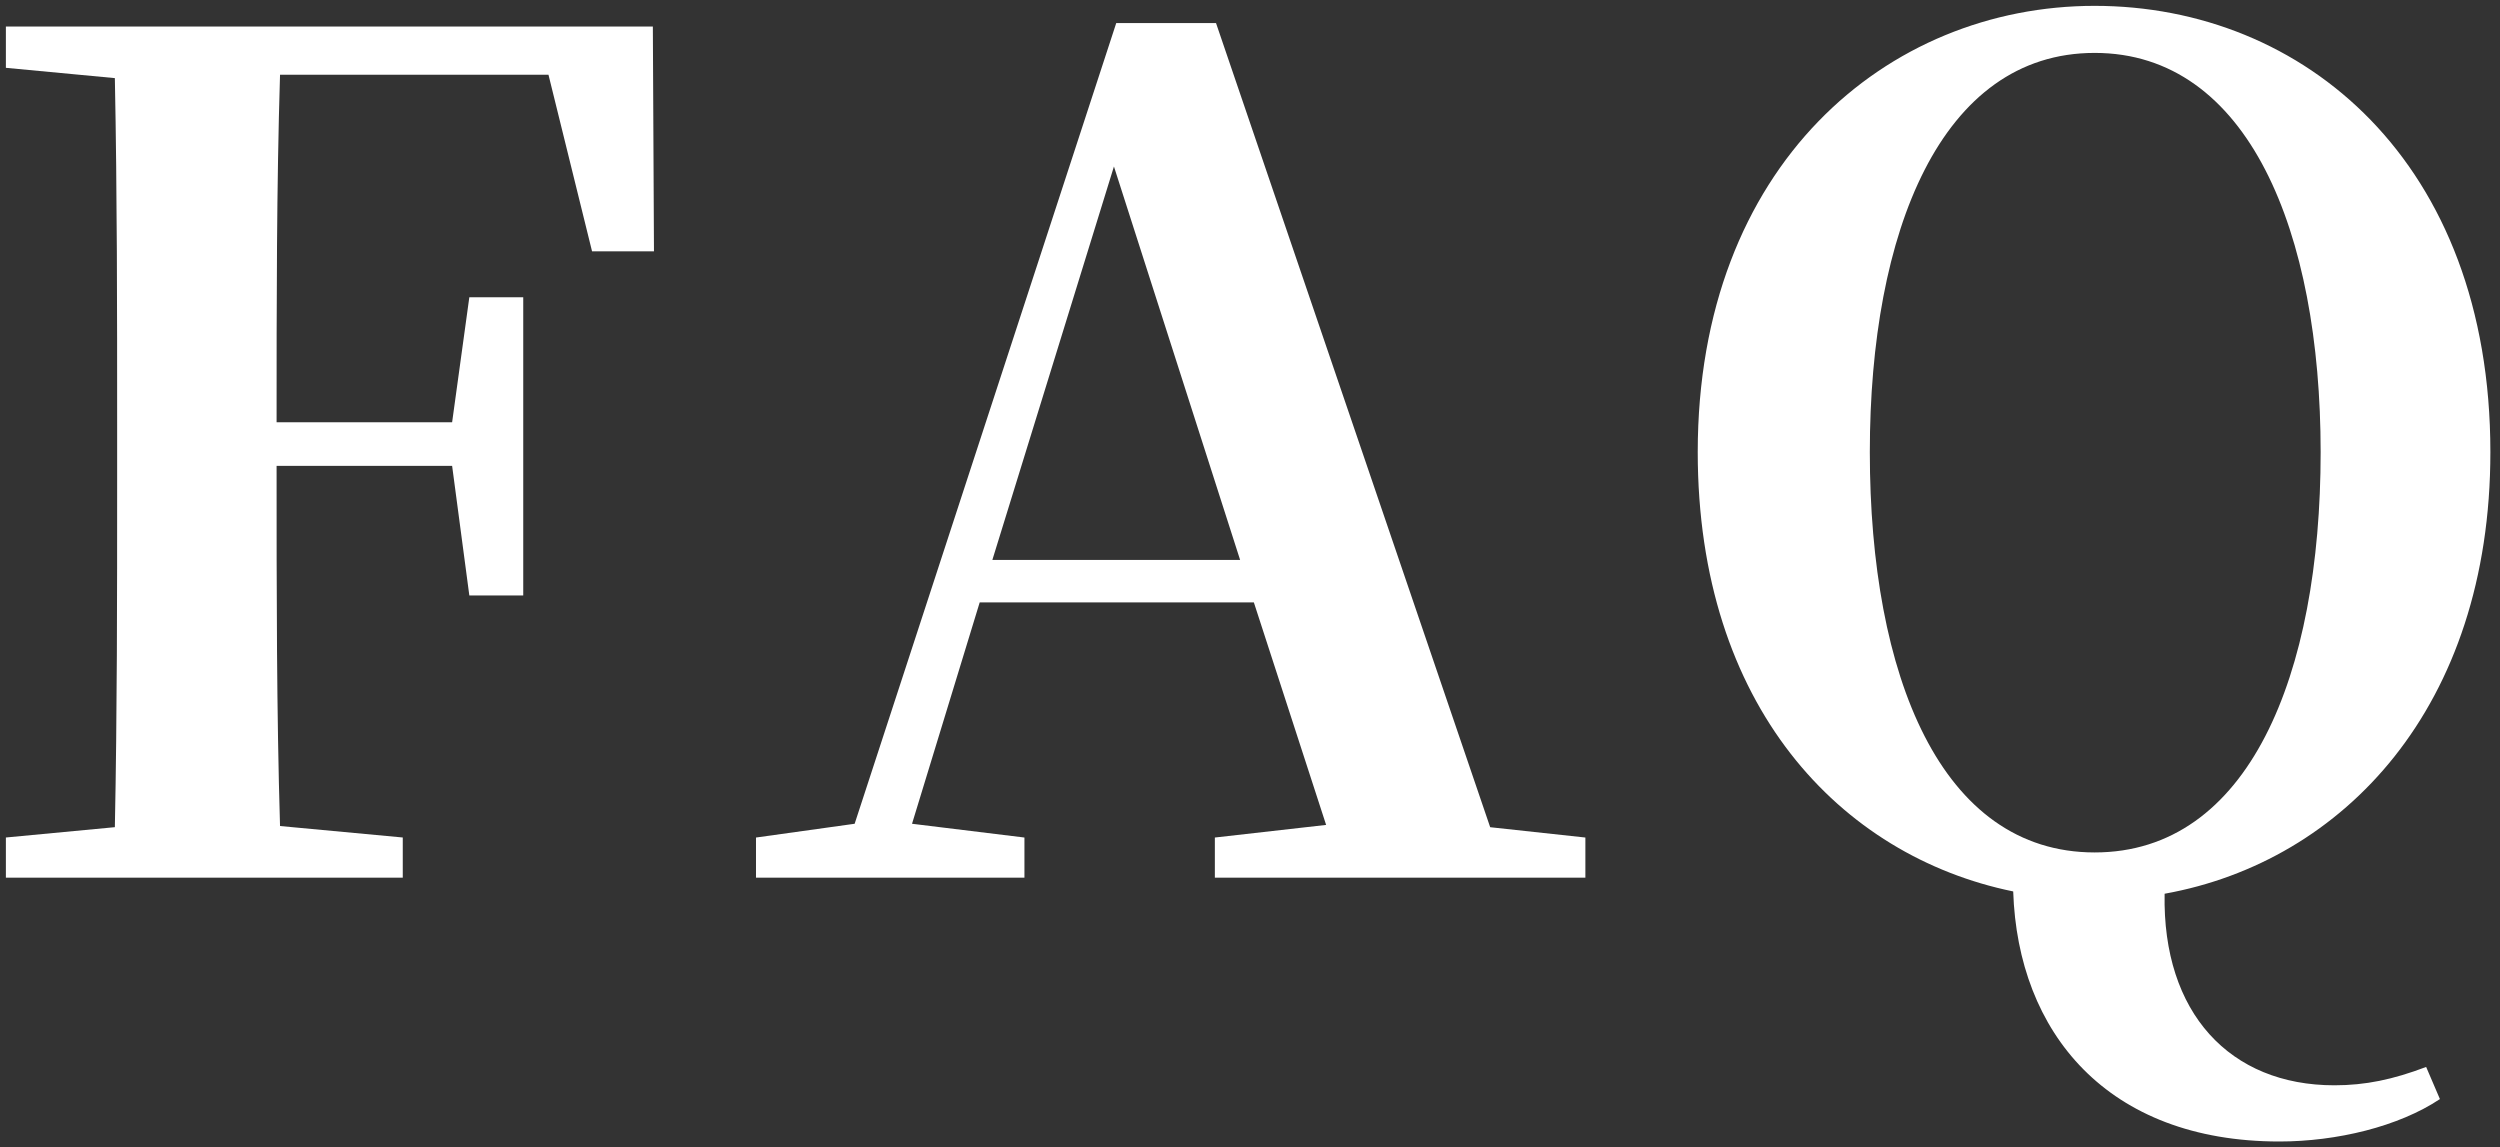
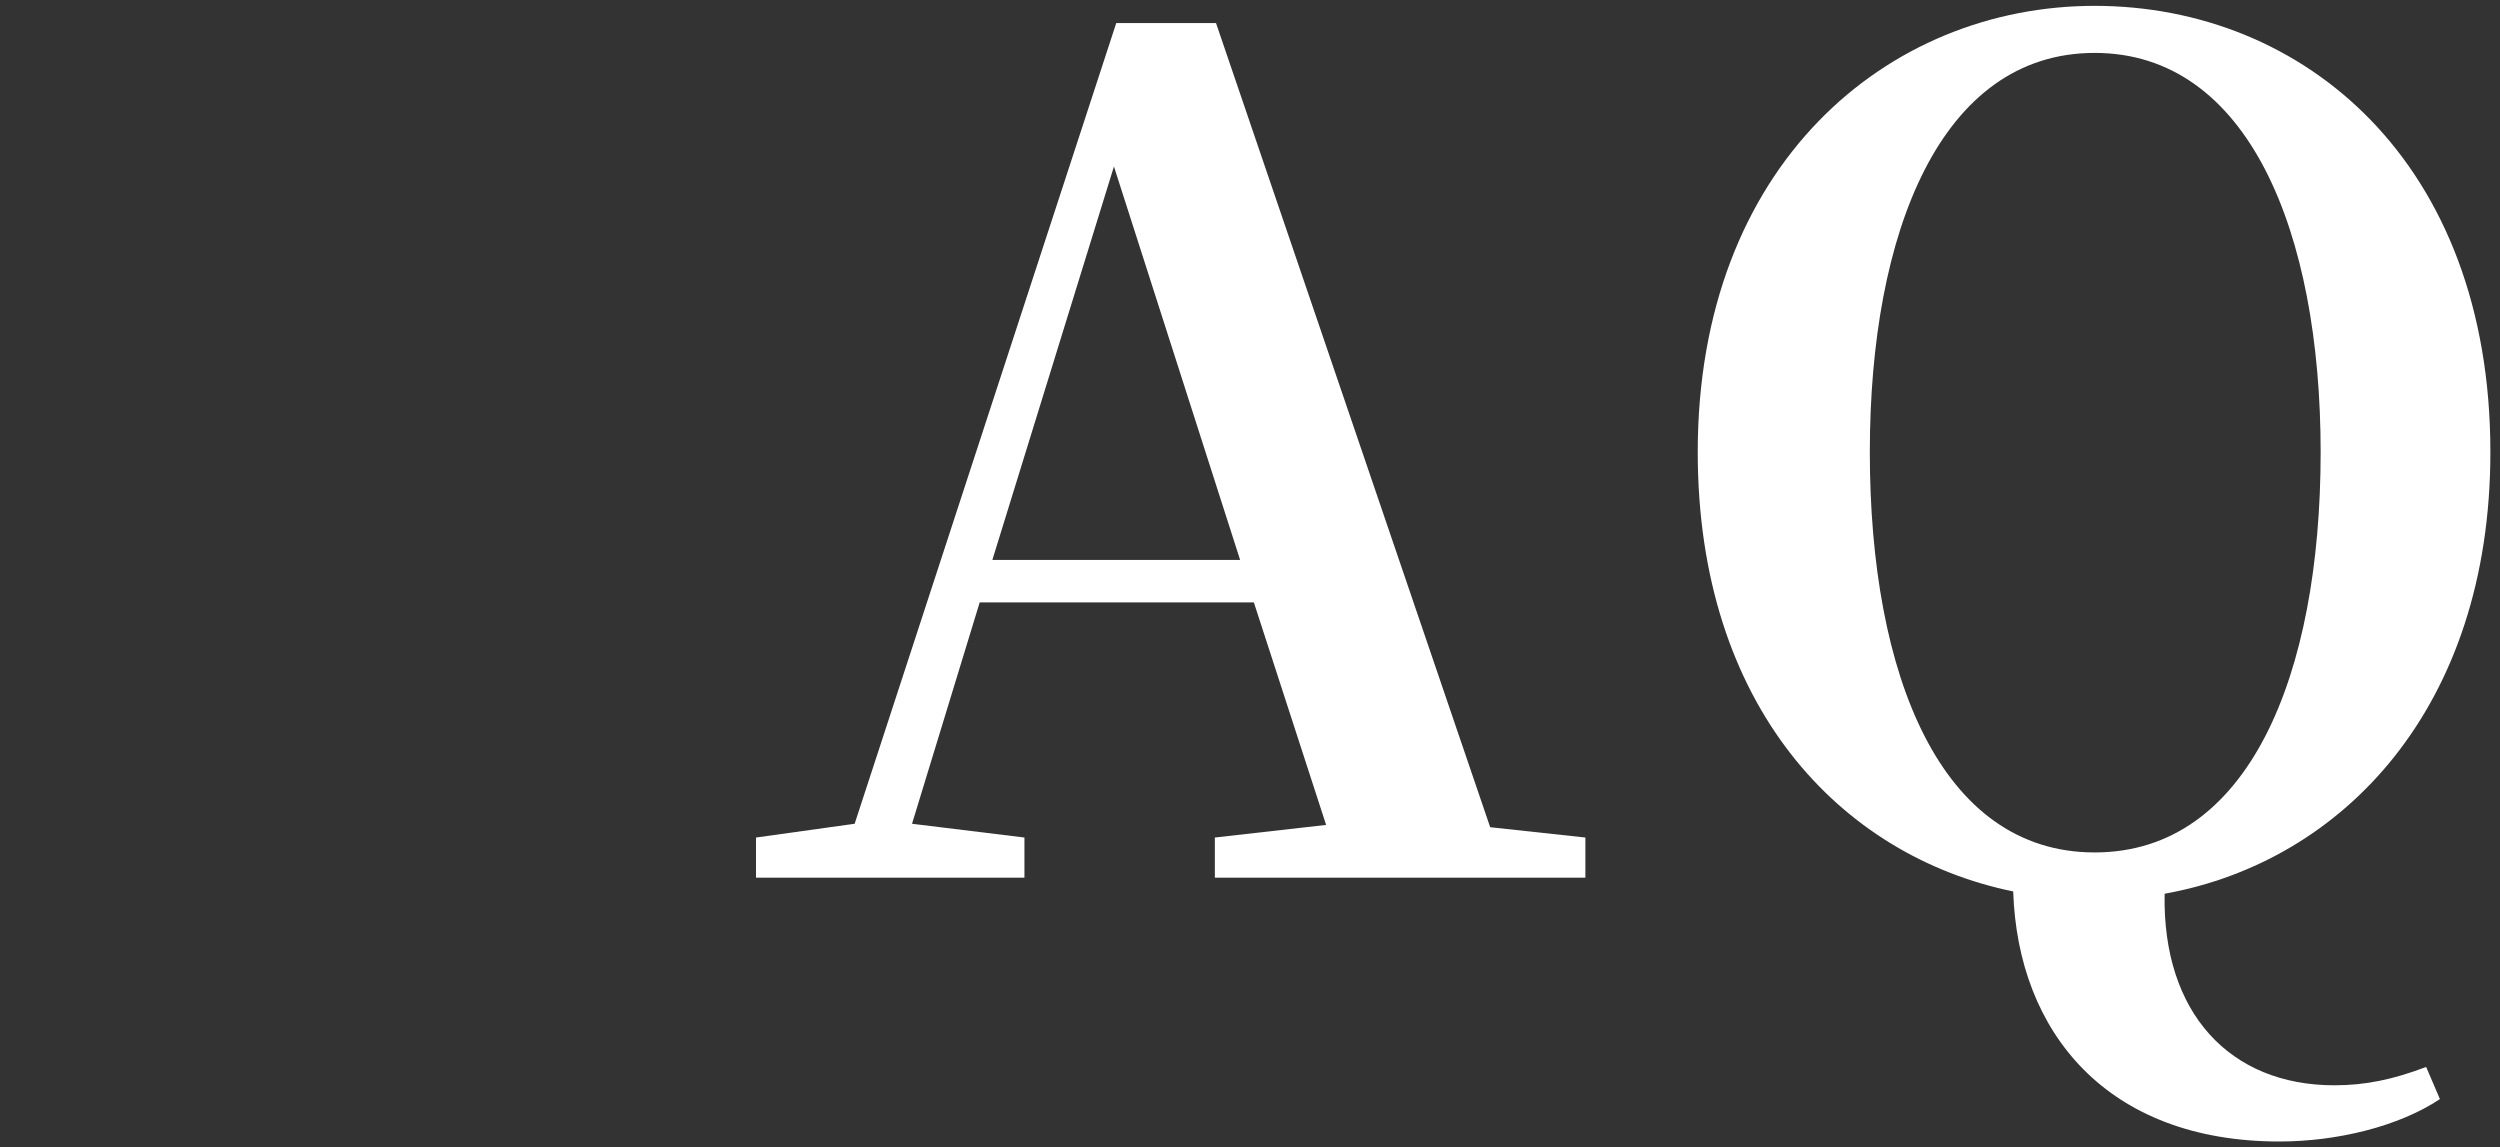
<svg xmlns="http://www.w3.org/2000/svg" id="_レイヤー_2" data-name="レイヤー 2" viewBox="0 0 85 39">
  <rect x="0" y="0" width="85" height="39" fill="#333333" stroke="none" />
  <defs>
    <style>
      .cls-1 {
        fill: none;
      }

      .cls-2 {
        clip-path: url(#clippath);
      }

      .cls-3 {
        fill: #fff;
      }
    </style>
    <clipPath id="clippath">
      <rect class="cls-1" width="85" height="39" />
    </clipPath>
  </defs>
  <g id="_レイヤー_1-2" data-name="レイヤー 1">
    <g class="cls-2">
      <g>
-         <path class="cls-3" d="m9.521,2.54c-.117,3.822-.117,7.722-.117,11.817h5.968l.585-4.251h1.833v10.14h-1.833l-.585-4.407h-5.968c0,4.329,0,8.346.117,12.246l4.173.39v1.365H.2v-1.365l3.705-.351c.078-3.861.078-7.8.078-11.778v-1.911c0-3.9,0-7.839-.078-11.779L.2,2.306V.902h21.997l.038,7.644h-2.105l-1.482-6.006h-9.126Z" />
        <path class="cls-3" d="m53.903,28.476v1.365h-12.598v-1.365l3.783-.429-2.457-7.566h-9.321l-2.301,7.527,3.822.468v1.365h-9.127v-1.365l3.354-.468L37.952.785h3.393l9.321,27.34,3.237.351Zm-11.739-9.438l-4.29-13.377-4.134,13.377h8.424Z" />
        <path class="cls-3" d="m82.958,37.368c-1.404.936-3.51,1.443-5.46,1.443-5.851,0-8.893-3.705-9.049-8.502-5.889-1.209-10.726-6.318-10.726-14.938,0-9.75,6.436-15.172,13.495-15.172,7.098,0,13.455,5.304,13.455,15.172,0,8.658-4.992,13.923-11.076,15.016-.078,4.056,2.223,6.513,5.772,6.513,1.053,0,1.989-.195,3.12-.624l.468,1.092Zm-11.739-8.385c5.226,0,7.683-6.006,7.683-13.611,0-7.488-2.457-13.573-7.683-13.573-5.227,0-7.645,6.084-7.645,13.573,0,7.605,2.418,13.611,7.645,13.611Z" />
      </g>
    </g>
  </g>
</svg>